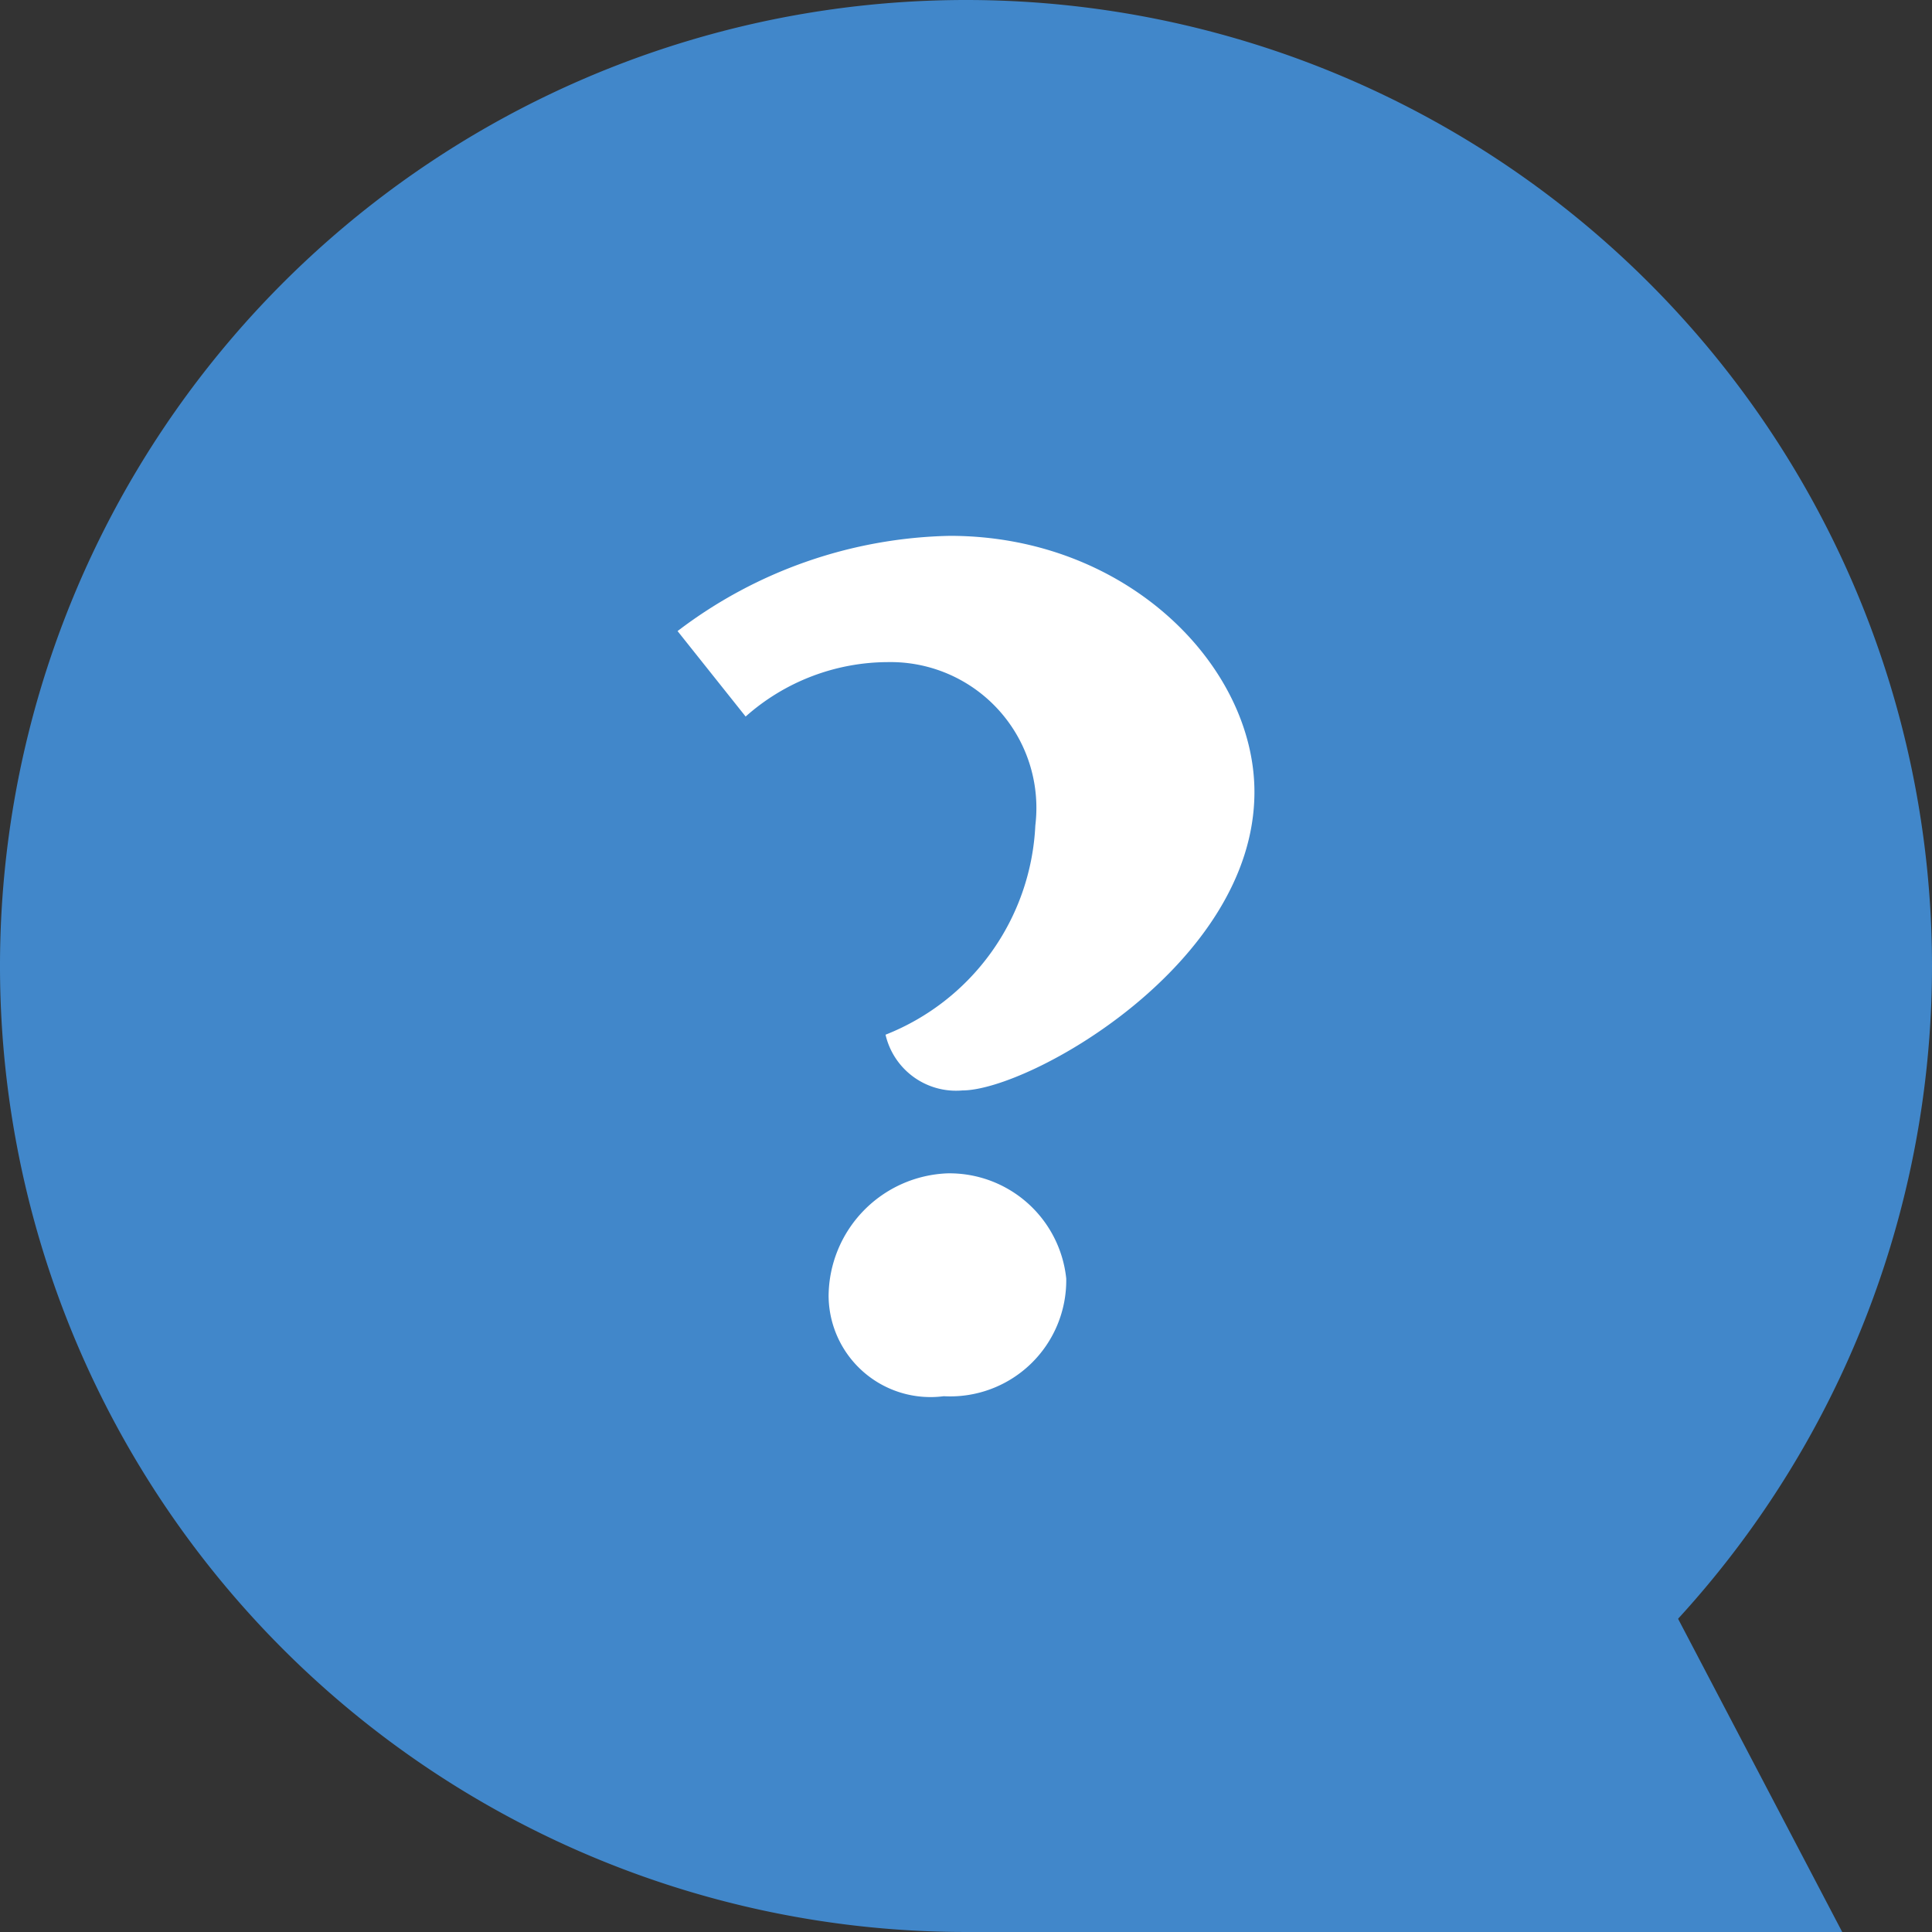
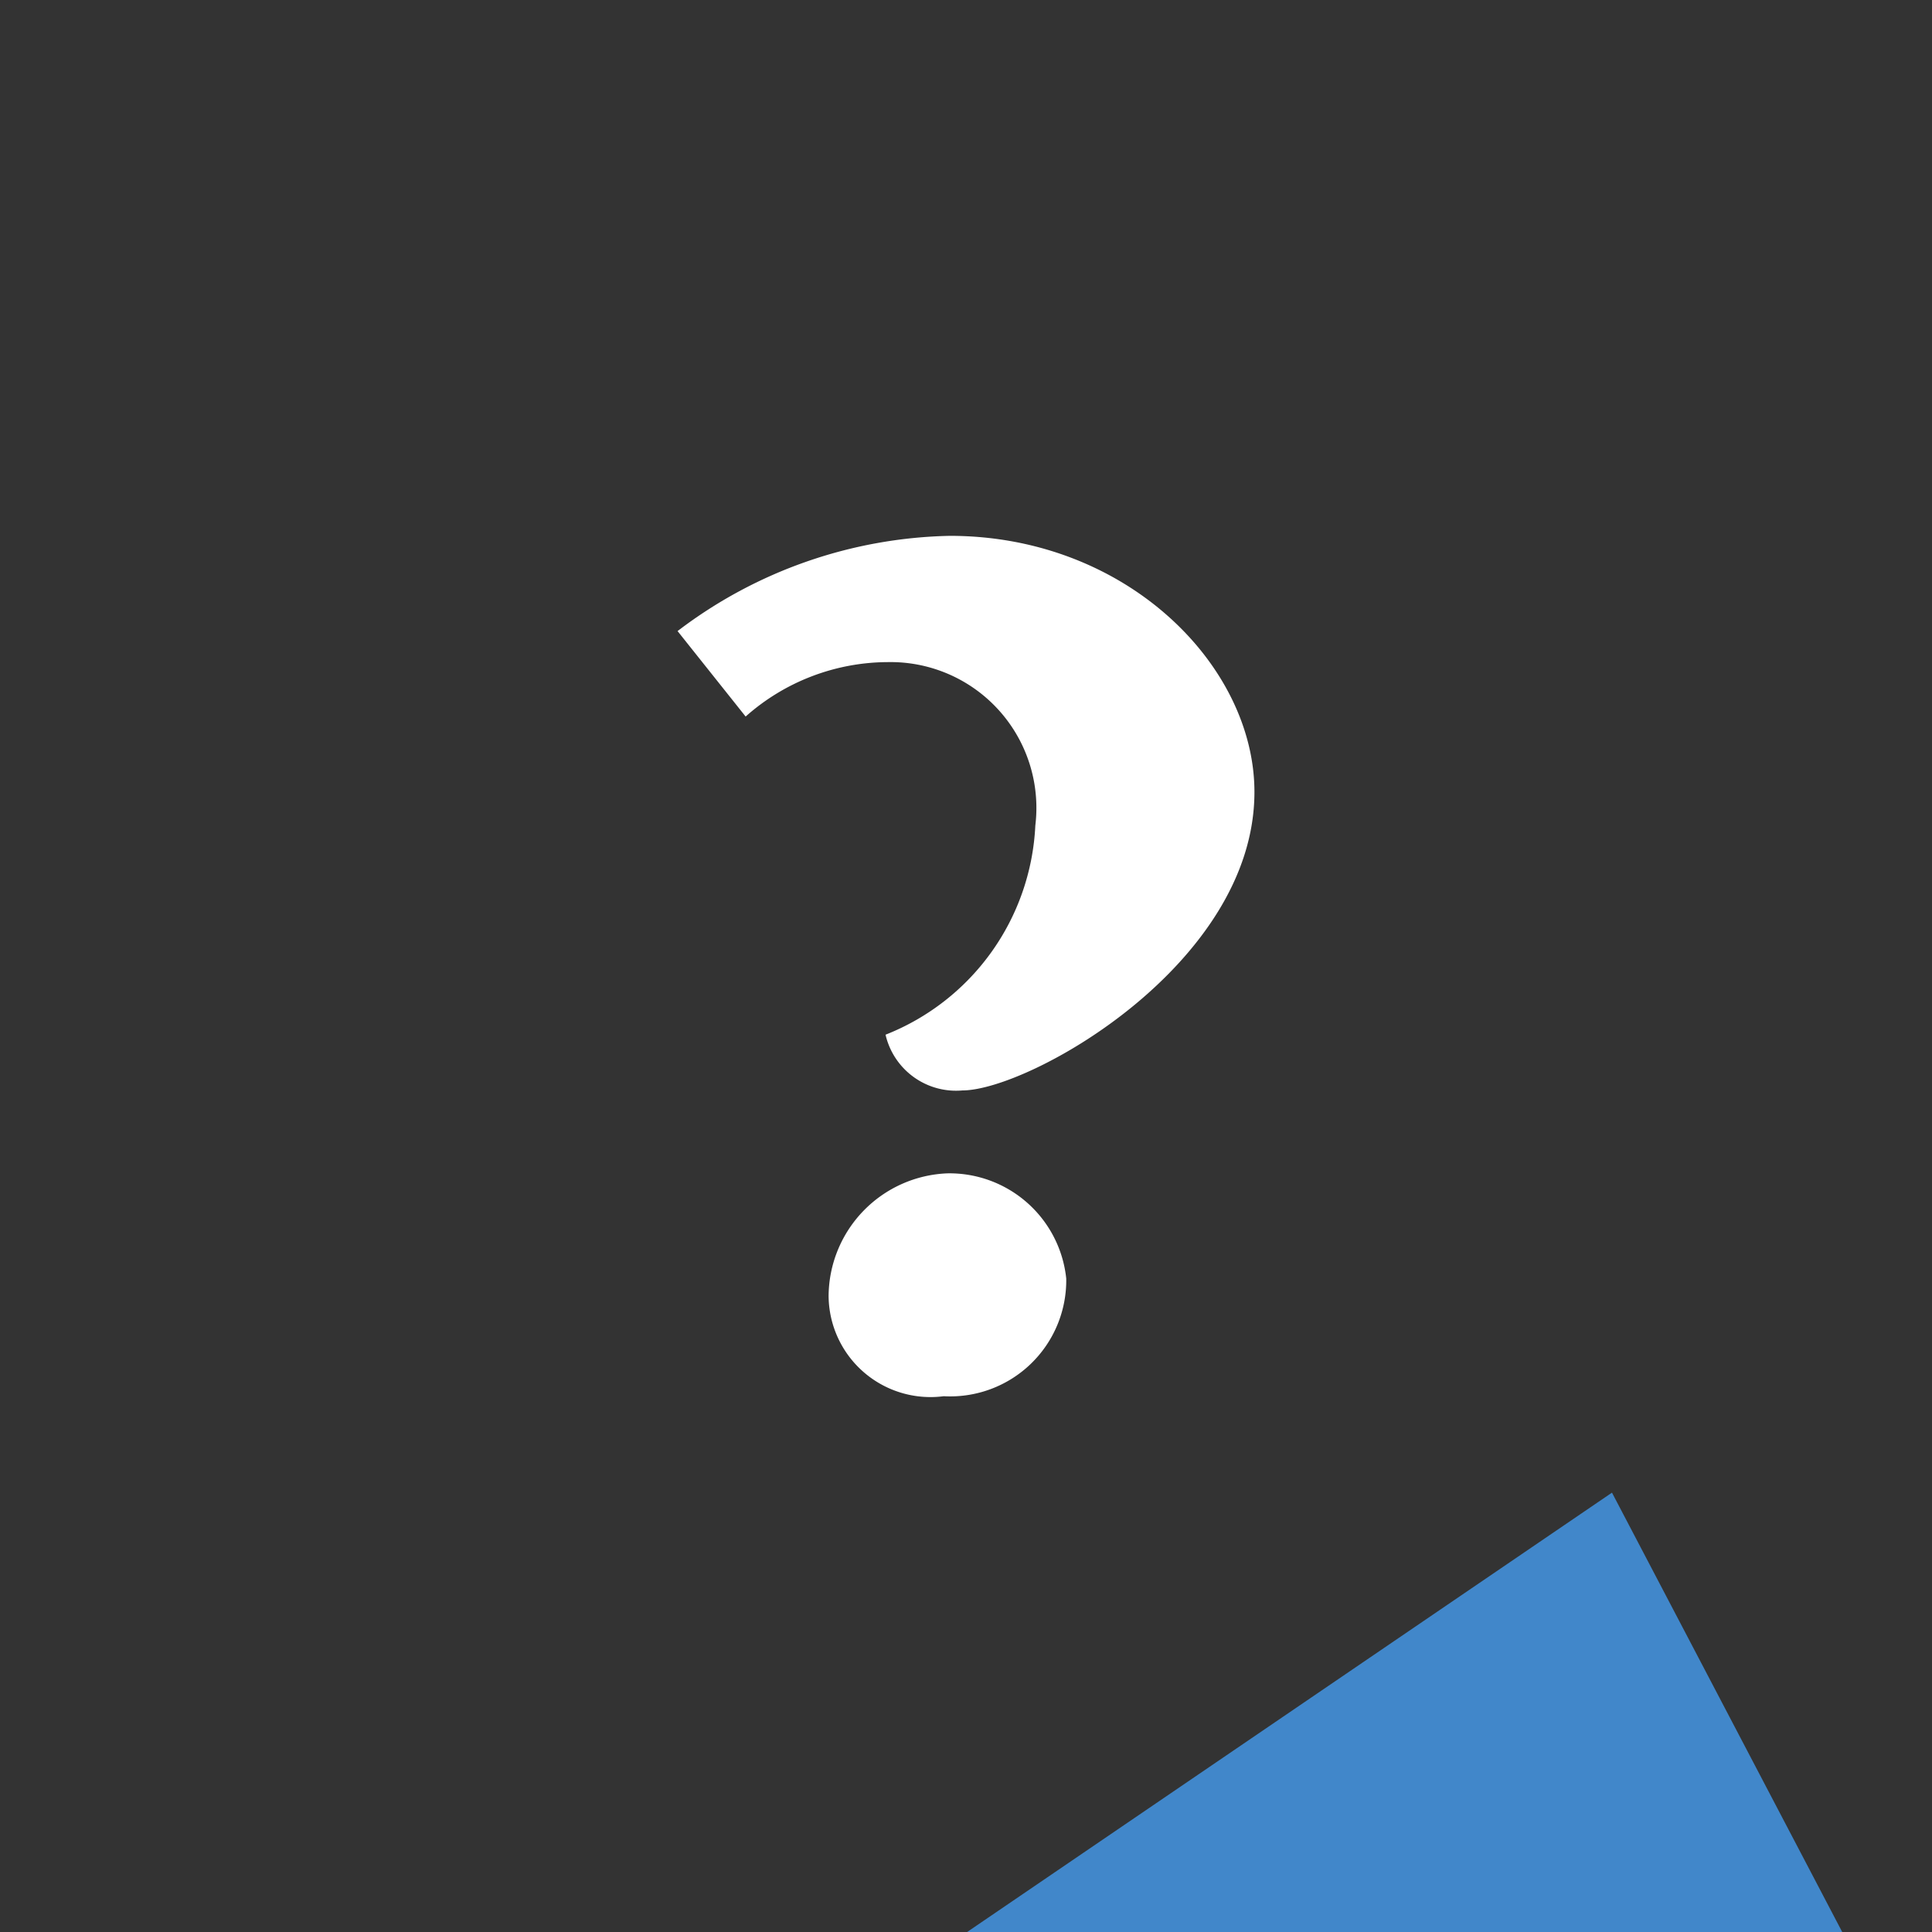
<svg xmlns="http://www.w3.org/2000/svg" viewBox="0 0 34 34">
  <rect x="0" y="0" width="34" height="34" fill="#333333" stroke="none" />
  <title>icon_contact</title>
  <g id="46586d0a-7ade-4503-a1ff-f9009cbb652e" data-name="レイヤー 2">
    <g id="198cbd41-3285-4c4e-ade6-fc3aef0f7bdd" data-name="レイヤー 1">
-       <path d="M34,17A17,17,0,1,1,17,0,17,17,0,0,1,34,17Z" fill="#4187ca" />
      <polyline points="17.02 34 32.42 34 28.368 26.268" fill="#4187ca" />
      <path d="M11.924,11.106A8.164,8.164,0,0,1,16.716,9.43c3.116,0,5.36,2.287,5.36,4.508,0,3.031-3.965,5.252-5.141,5.252a1.273,1.273,0,0,1-1.351-.981,4.168,4.168,0,0,0,2.636-3.681,2.566,2.566,0,0,0-2.593-2.876,3.783,3.783,0,0,0-2.505.958Zm4.684,13.465a1.793,1.793,0,0,1-2.026-1.764,2.176,2.176,0,0,1,2.091-2.158A2.066,2.066,0,0,1,18.764,22.5,2.042,2.042,0,0,1,16.608,24.571Z" fill="#fff" />
    </g>
  </g>
</svg>